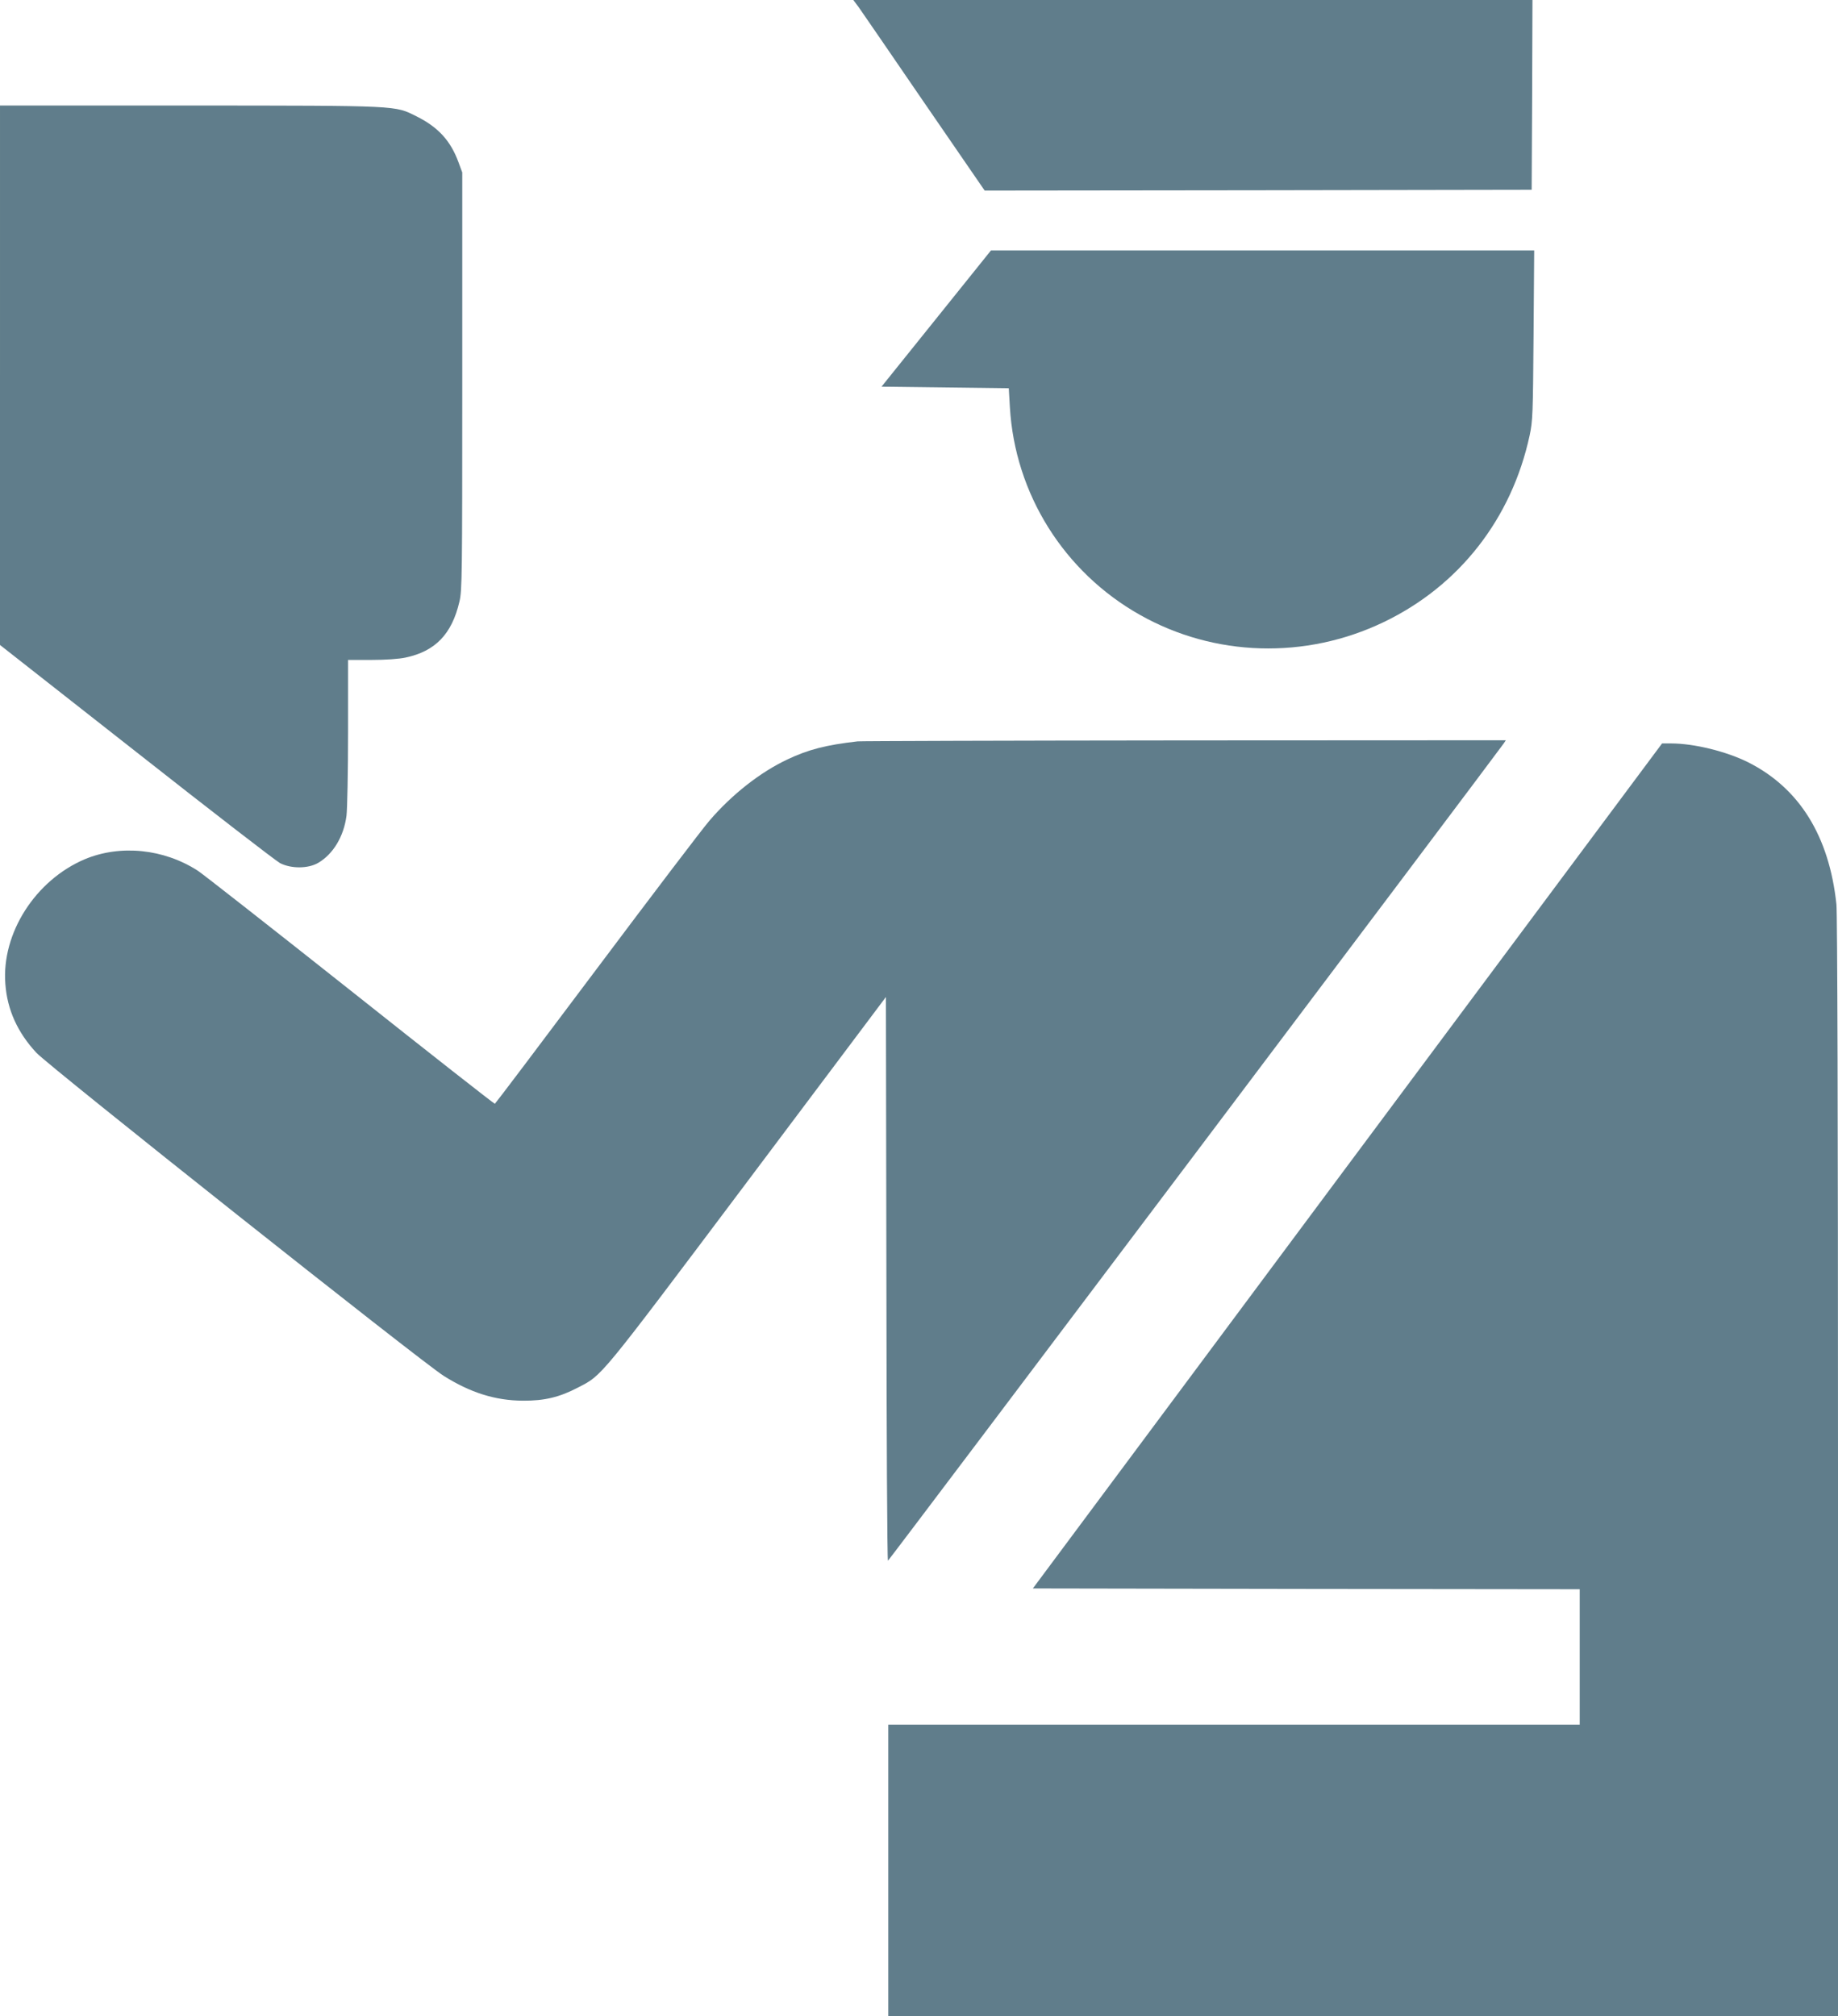
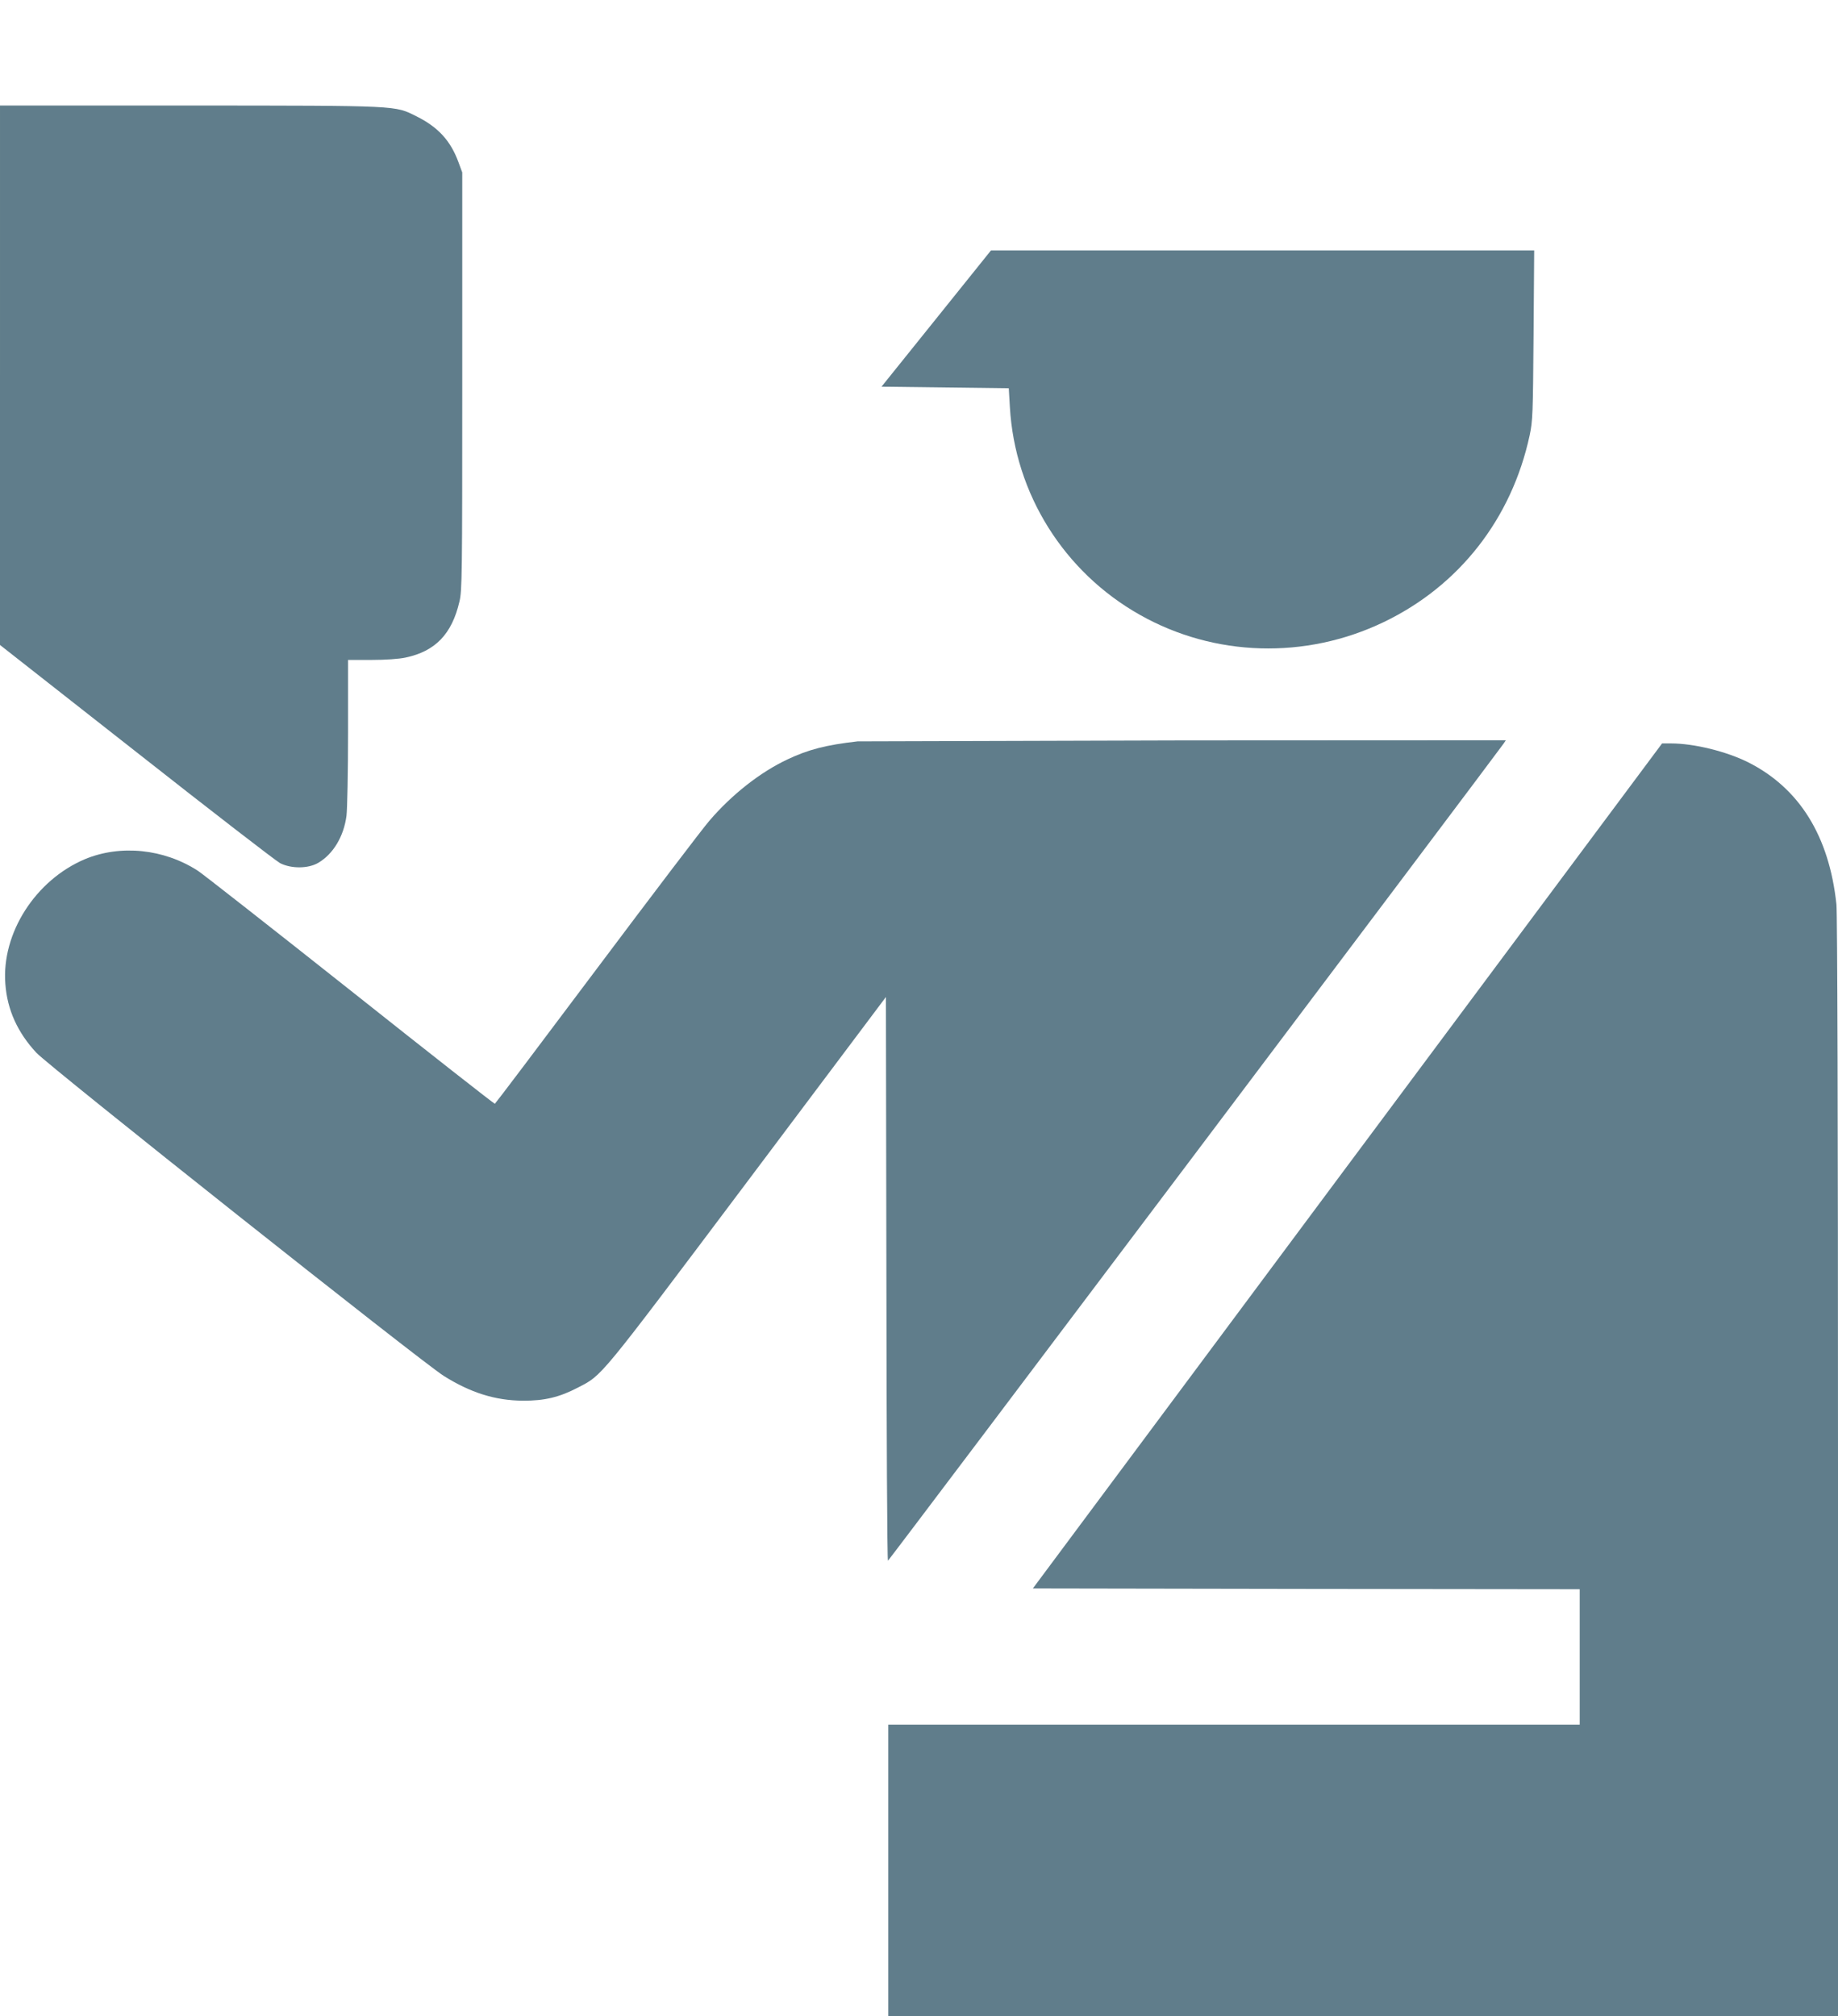
<svg xmlns="http://www.w3.org/2000/svg" version="1.0" width="1167pt" height="1280pt" viewBox="0 0 1167 1280" preserveAspectRatio="xMidYMid meet">
  <g transform="translate(0,1280) scale(0.1,-0.1)" fill="#607d8b" stroke="none">
-     <path d="M5453 12753 c19 -27 206 -299 416 -606 l383 -557 1736 2 1737 3 3 603 2 602 -2156 0 -2156 0 35 -47z" />
    <path d="M0 10418 l0 -1713 866 -680 c475 -374 886 -691 912 -705 70 -36 179 -36 243 2 95 56 162 168 179 299 5 40 10 280 10 532 l0 457 148 0 c91 0 174 6 217 15 189 40 294 149 342 355 17 70 18 167 18 1400 l0 1325 -24 65 c-50 136 -128 222 -266 291 -141 70 -96 68 -1442 69 l-1203 0 0 -1712z" />
    <path d="M5945 10778 l-348 -433 404 -5 404 -5 7 -120 c32 -550 343 -1047 826 -1319 473 -267 1051 -284 1547 -46 480 230 813 657 927 1185 20 94 21 135 25 638 l4 537 -1724 0 -1725 0 -347 -432z" />
-     <path d="M5445 8093 c-201 -23 -313 -52 -444 -114 -173 -81 -354 -223 -497 -390 -45 -52 -367 -476 -718 -944 -350 -467 -640 -851 -644 -853 -4 -1 -417 323 -917 720 -501 397 -936 738 -968 759 -216 140 -492 168 -718 74 -314 -133 -530 -470 -505 -792 12 -165 78 -309 197 -437 82 -88 2449 -1966 2587 -2052 169 -106 326 -156 502 -157 137 -1 232 22 349 83 157 82 121 37 1073 1304 l883 1176 3 -1790 c1 -985 5 -1790 10 -1789 5 0 3838 5088 3909 5188 l14 21 -2043 -1 c-1124 -1 -2056 -4 -2073 -6z" />
+     <path d="M5445 8093 c-201 -23 -313 -52 -444 -114 -173 -81 -354 -223 -497 -390 -45 -52 -367 -476 -718 -944 -350 -467 -640 -851 -644 -853 -4 -1 -417 323 -917 720 -501 397 -936 738 -968 759 -216 140 -492 168 -718 74 -314 -133 -530 -470 -505 -792 12 -165 78 -309 197 -437 82 -88 2449 -1966 2587 -2052 169 -106 326 -156 502 -157 137 -1 232 22 349 83 157 82 121 37 1073 1304 l883 1176 3 -1790 c1 -985 5 -1790 10 -1789 5 0 3838 5088 3909 5188 l14 21 -2043 -1 z" />
    <path d="M8555 5398 l-1997 -2683 1736 -3 1736 -2 0 -430 0 -430 -2195 0 -2195 0 0 -925 0 -925 3015 0 3015 0 0 3483 c0 2191 -4 3516 -10 3575 -46 434 -235 738 -560 902 -138 69 -344 120 -491 120 l-56 0 -1998 -2682z" />
  </g>
</svg>